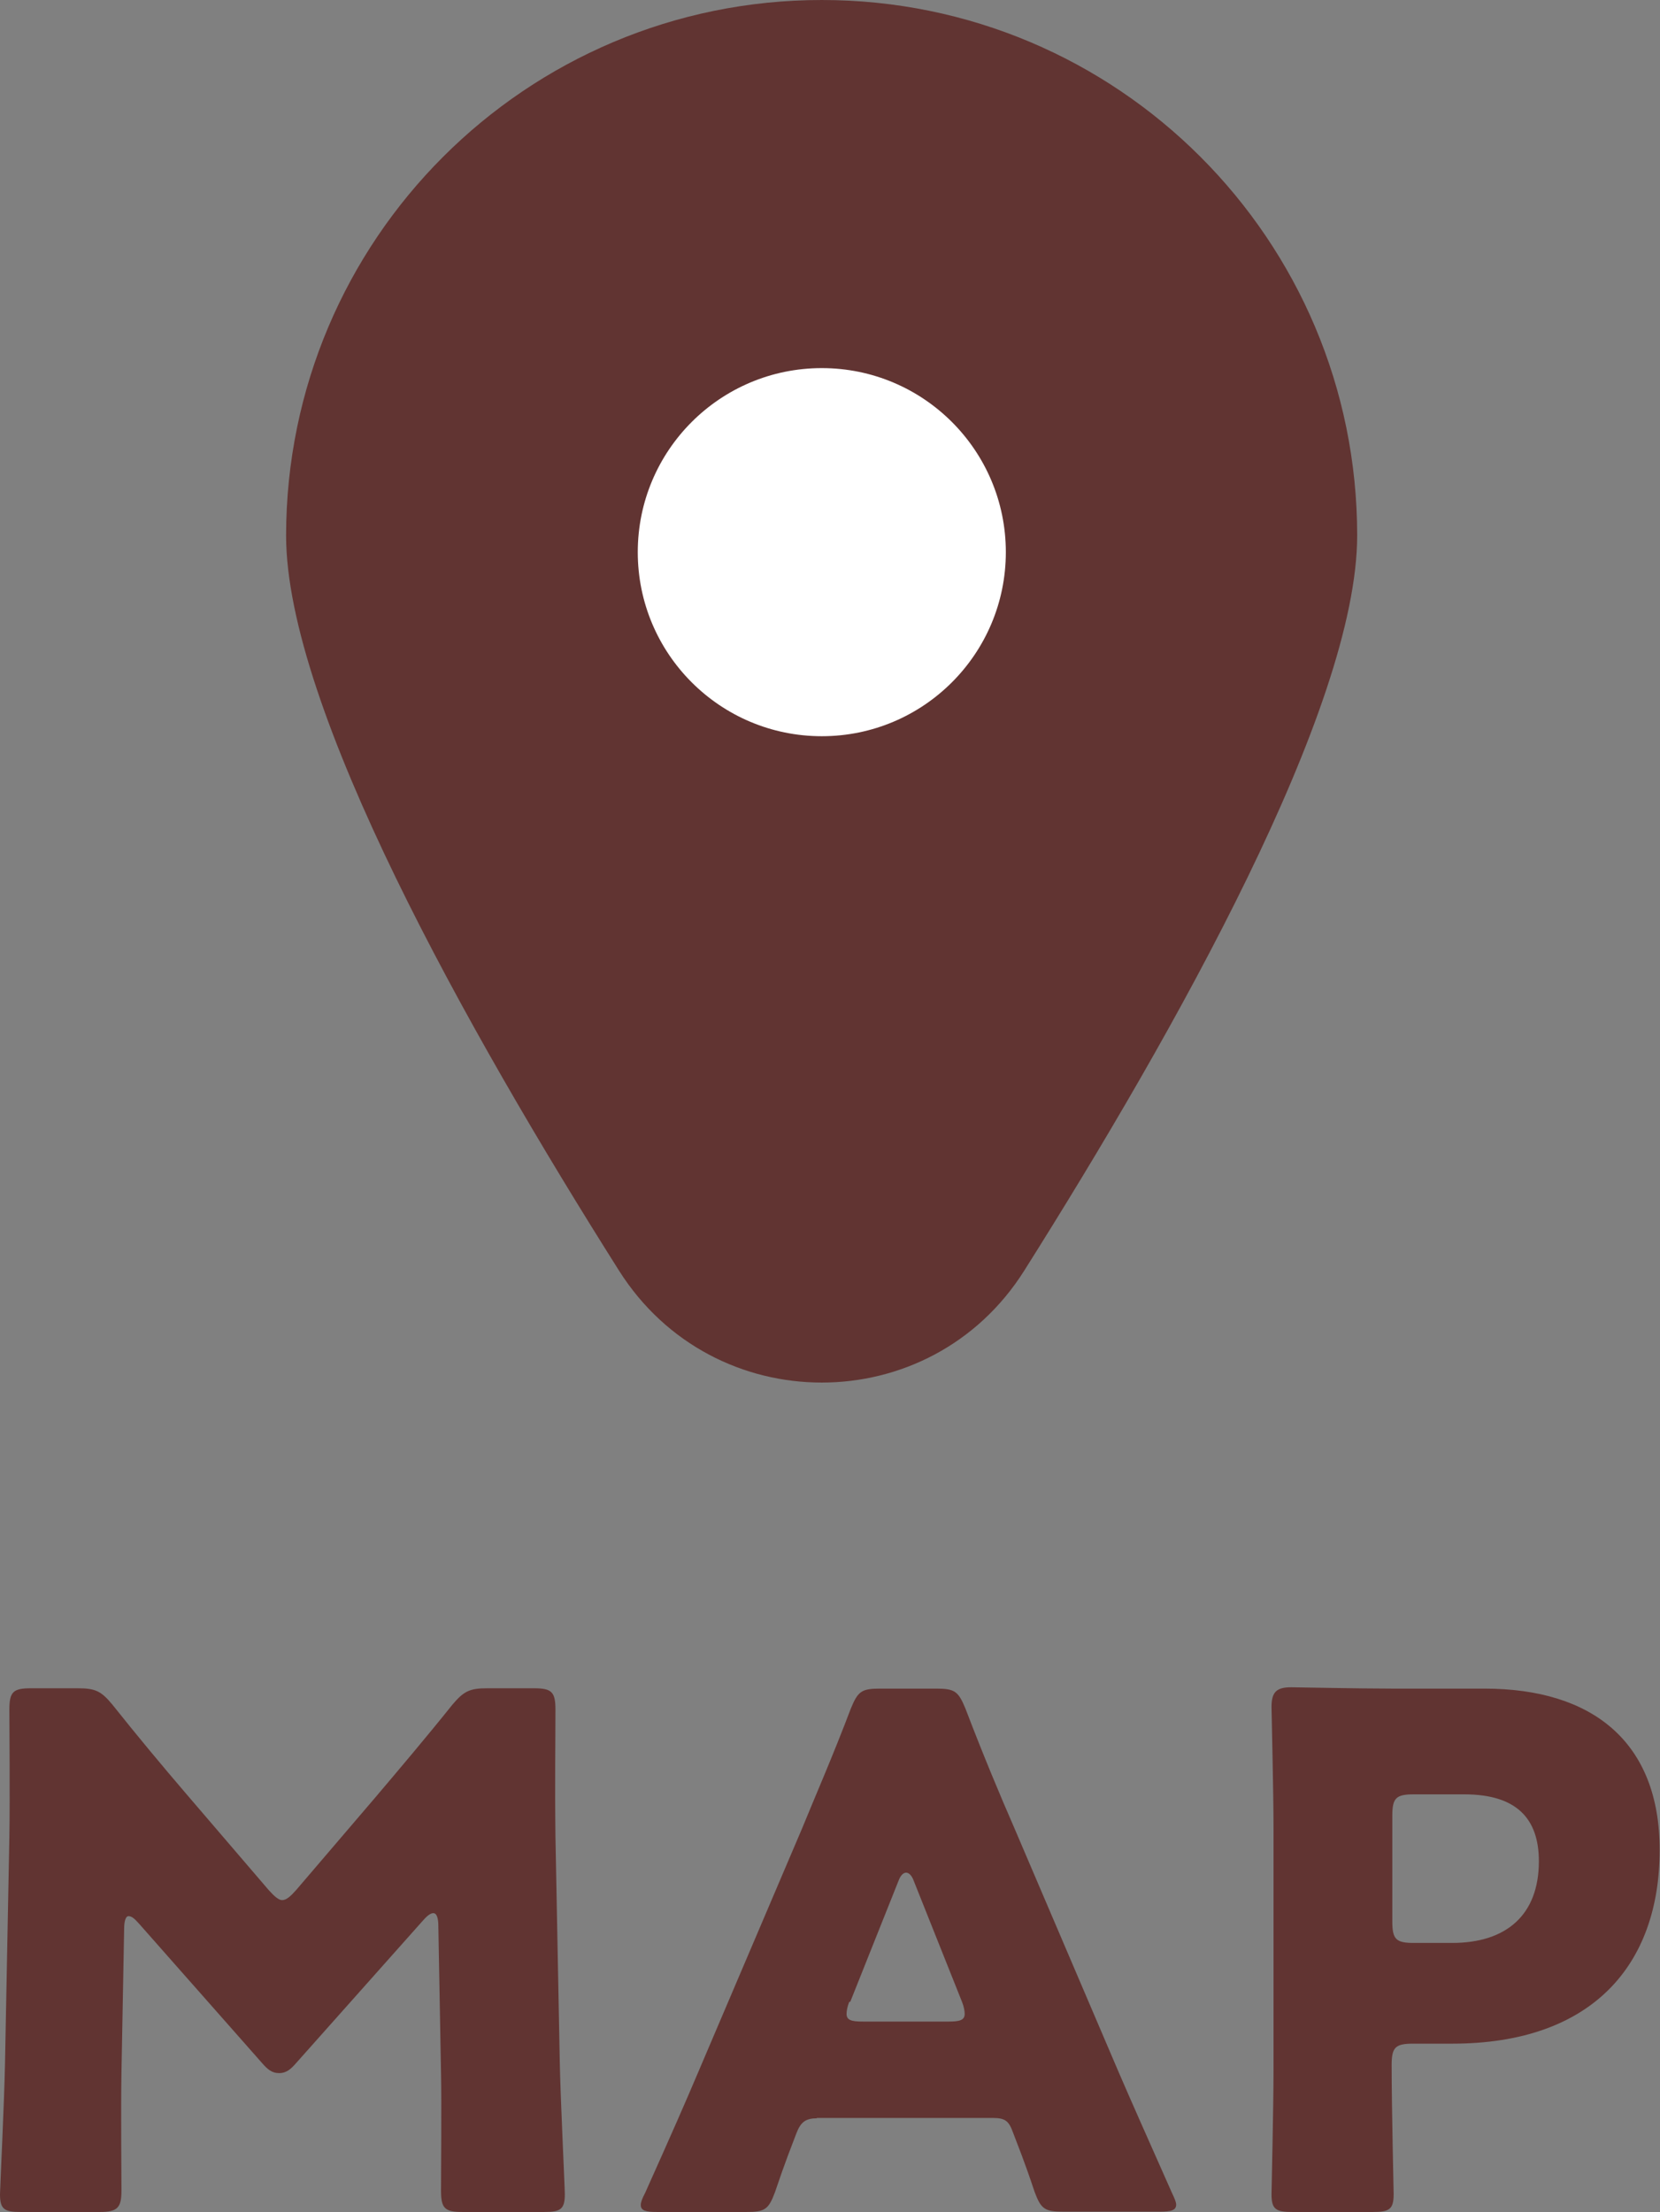
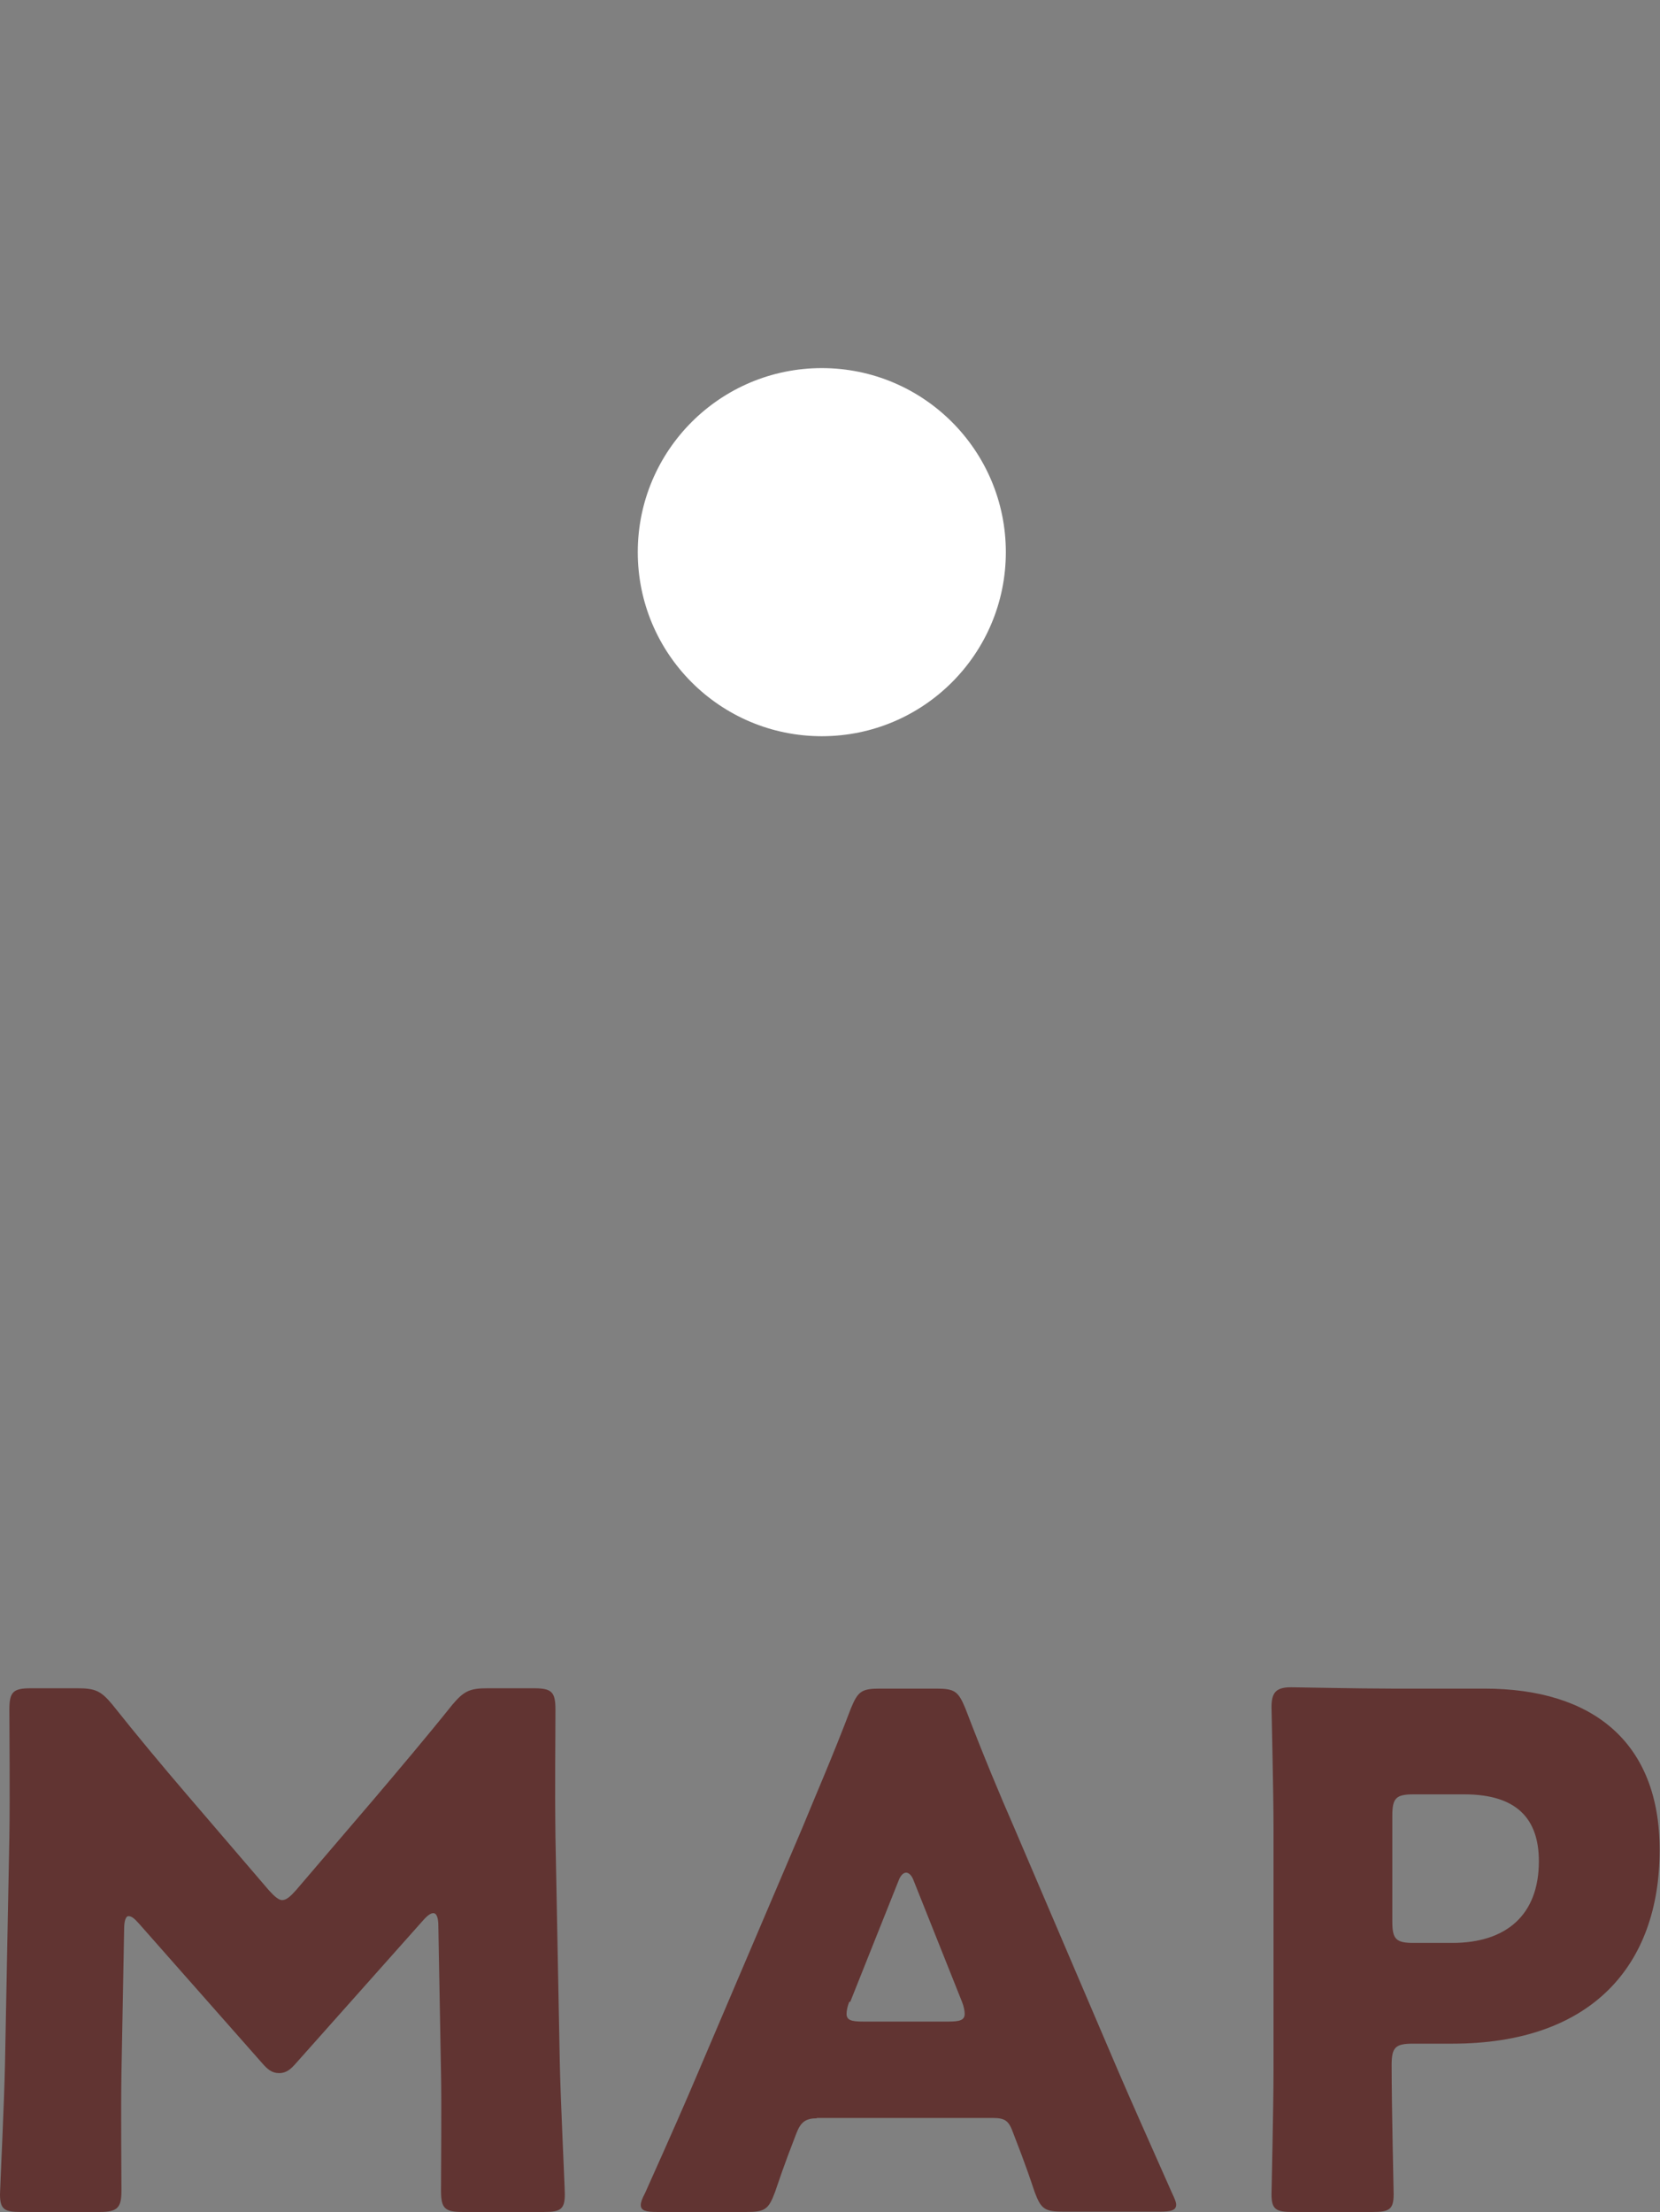
<svg xmlns="http://www.w3.org/2000/svg" id="_レイヤー_2" data-name="レイヤー 2" width="49.61" height="66.1" viewBox="0 0 49.61 66.1">
  <rect x="0" y="0" width="49.61" height="66.1" fill="#808080" stroke="none" />
  <defs>
    <style>
      .cls-1 {
        fill: #fff;
      }

      .cls-2 {
        fill: #613432;
      }
    </style>
  </defs>
  <g id="_レイヤー_5" data-name="レイヤー 5">
    <g>
      <g>
-         <path class="cls-2" d="m40.56,16c0,5.14-5.42,14.79-9.95,21.97-2.81,4.46-9.29,4.46-12.11,0-4.53-7.17-9.95-16.83-9.95-21.97C8.56,7.16,15.72,0,24.56,0s16,7.16,16,16Z" />
        <circle class="cls-1" cx="24.56" cy="16.5" r="5.5" />
      </g>
      <g>
        <path class="cls-2" d="m3.63,61.92c-.02,1.17,0,3.04,0,3.54s-.11.64-.64.64H.62c-.49,0-.62-.08-.62-.53,0-.15.13-2.8.15-3.93l.13-6.75c.02-1.17,0-3.33,0-3.8,0-.53.11-.64.64-.64h1.4c.53,0,.7.08,1.04.49.74.93,1.49,1.83,2.21,2.67l2.46,2.87c.17.19.3.3.4.3.13,0,.25-.11.42-.3l2.36-2.76c.72-.85,1.55-1.83,2.31-2.78.34-.4.51-.49,1.04-.49h1.4c.53,0,.64.11.64.64,0,.96-.02,2.14,0,3.8l.13,6.75c.02,1.08.15,3.71.15,3.93,0,.45-.13.53-.62.53h-2.44c-.53,0-.64-.11-.64-.64,0-.47.02-2.7,0-3.52l-.08-4.39c0-.21-.04-.38-.15-.38-.06,0-.15.04-.3.21l-3.8,4.27c-.15.17-.28.3-.51.3-.21,0-.34-.11-.49-.28l-3.69-4.18c-.15-.17-.23-.23-.32-.23s-.13.17-.13.38l-.08,4.29Z" />
        <path class="cls-2" d="m24.42,63.3c-.34,0-.49.11-.62.45-.15.4-.32.81-.64,1.76-.19.51-.3.59-.85.59h-2.67c-.34,0-.49-.04-.49-.21,0-.08.04-.19.13-.36.79-1.76,1.21-2.72,1.57-3.57l3.12-7.32c.4-.98.91-2.14,1.46-3.59.21-.51.32-.59.87-.59h1.68c.55,0,.66.08.87.59.55,1.44,1.06,2.65,1.44,3.52l3.12,7.3c.4.93.83,1.89,1.61,3.65.08.17.13.28.13.36,0,.17-.15.21-.49.21h-2.89c-.55,0-.66-.08-.85-.59-.32-.96-.49-1.36-.64-1.76-.13-.36-.23-.45-.62-.45h-5.26Zm.96-3.48c-.06.15-.08.28-.08.36,0,.19.15.23.49.23h2.55c.34,0,.49-.04.49-.23,0-.08-.02-.21-.08-.36l-1.44-3.61c-.06-.17-.15-.25-.23-.25s-.17.08-.23.25l-1.44,3.61Z" />
        <path class="cls-2" d="m38.62,66.1c-.49,0-.62-.08-.62-.53,0-.15.06-2.59.06-3.71v-7.22c0-1.12-.06-3.48-.06-3.63,0-.45.15-.59.59-.59.15,0,2.02.04,2.99.04h2.78c3.25,0,5.24,1.61,5.24,4.82,0,3.44-2.02,5.79-6.2,5.79h-1.17c-.53,0-.64.11-.64.64,0,1.29.06,3.71.06,3.86,0,.45-.13.53-.62.53h-2.44Zm2.99-8.68c0,.53.11.64.64.64h1.15c1.61,0,2.59-.83,2.59-2.44,0-1.27-.66-2-2.23-2h-1.51c-.53,0-.64.11-.64.64v3.16Z" />
      </g>
    </g>
  </g>
</svg>